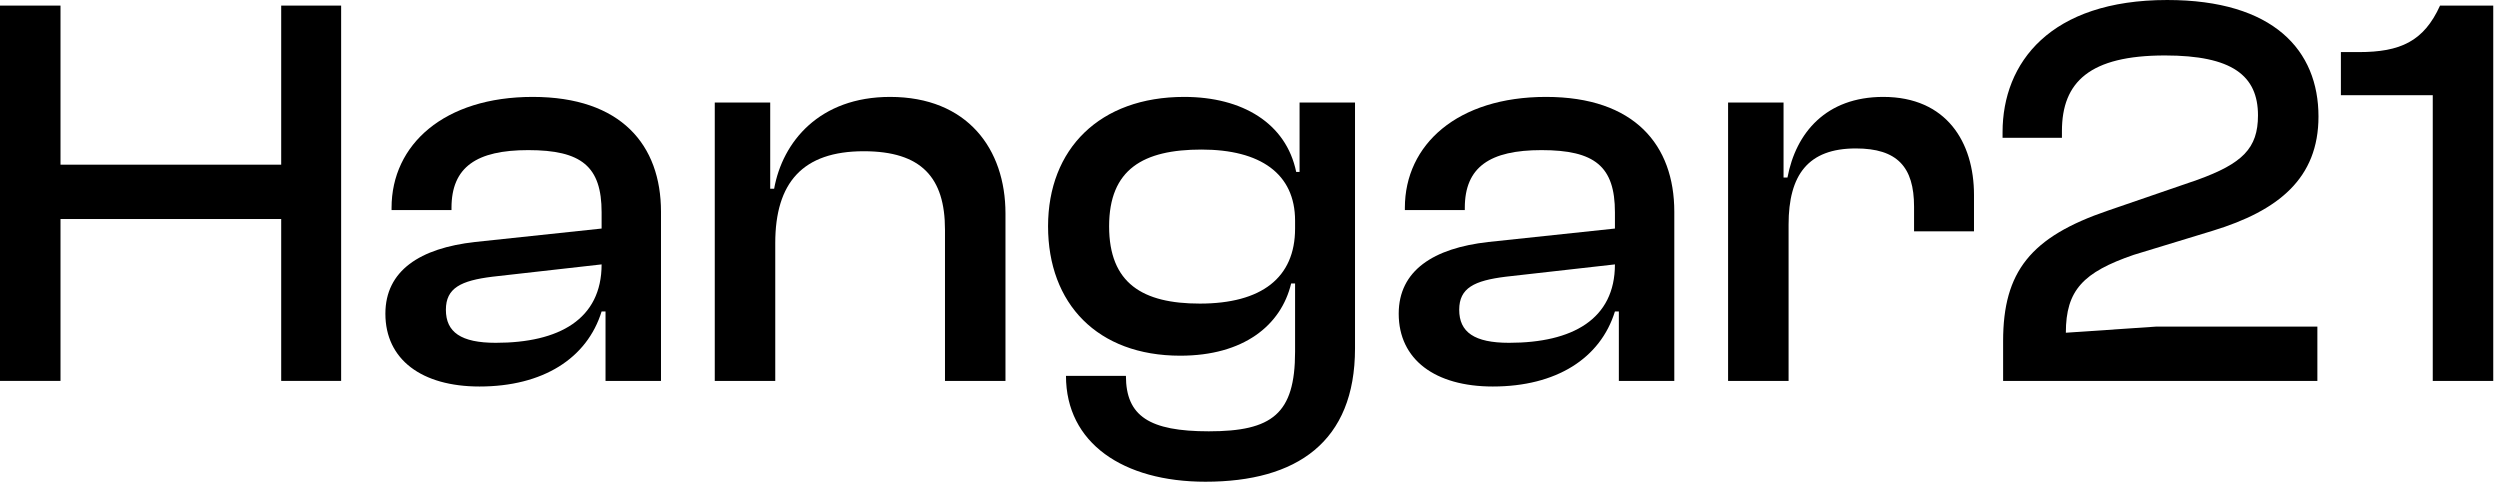
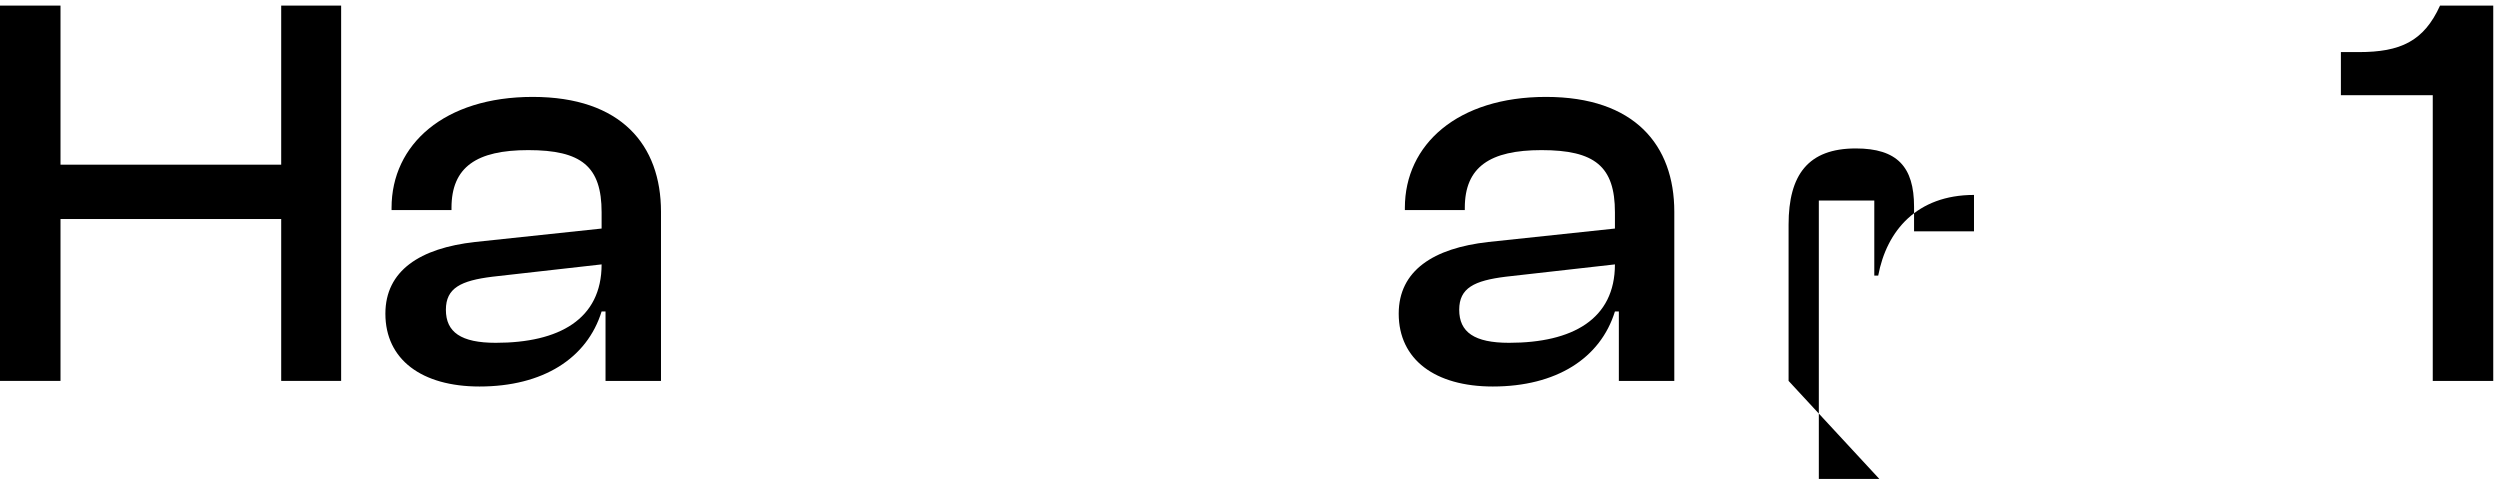
<svg xmlns="http://www.w3.org/2000/svg" width="100%" height="100%" viewBox="0 0 194 38" version="1.1" xml:space="preserve" style="fill-rule:evenodd;clip-rule:evenodd;stroke-linejoin:round;stroke-miterlimit:2;">
  <g>
    <path d="M4.695,29.558l-0,-12.562l17.126,-0l0,12.562l4.651,0l0,-29.124l-4.651,0l0,12.345l-17.126,0l-0,-12.345l-4.695,0l0,29.124l4.695,0Z" style="fill-rule:nonzero;" />
    <path d="M37.209,29.993c4.912,-0 8.346,-2.174 9.476,-5.825l0.304,-0l0,5.39l4.304,-0l-0,-13.127c-0,-5.173 -3.087,-8.911 -9.955,-8.911c-6.867,-0 -10.953,3.695 -10.953,8.606l-0,0.174l4.651,0l-0,-0.174c-0,-3.173 1.956,-4.477 5.955,-4.477c4.129,0 5.694,1.261 5.694,4.825l0,1.261l-9.824,1.043c-4.26,0.478 -6.955,2.217 -6.955,5.564c0,3.564 2.826,5.651 7.303,5.651Zm-2.608,-5.955c-0,-1.696 1.174,-2.261 3.608,-2.565l8.476,-0.956c0,4.26 -3.304,6.085 -8.215,6.085c-2.695,0 -3.869,-0.826 -3.869,-2.564Z" style="fill-rule:nonzero;" />
-     <path d="M60.16,29.558l0,-10.693c0,-4.695 2.13,-7.129 6.868,-7.129c4.477,0 6.303,2.043 6.303,6.086l-0,11.736l4.694,-0l0,-12.997c0,-4.999 -2.955,-9.041 -8.954,-9.041c-5.477,-0 -8.346,3.477 -8.998,7.128l-0.304,0l-0,-6.694l-4.303,0l-0,21.604l4.694,-0Z" style="fill-rule:nonzero;" />
-     <path d="M91.587,27.602c4.912,-0 7.825,-2.347 8.607,-5.607l0.304,-0l0,5.303c0,4.825 -1.782,6.172 -6.694,6.172c-4.607,0 -6.433,-1.174 -6.433,-4.303l-4.651,-0c0,5.216 4.434,8.215 10.824,8.215c7.085,0 11.605,-3.086 11.605,-10.345l0,-19.083l-4.303,0l0,5.39l-0.261,0c-0.782,-3.781 -4.173,-5.824 -8.693,-5.824c-6.564,-0 -10.563,4.042 -10.563,10.041c0,5.998 3.825,10.041 10.258,10.041Zm-5.52,-10.041c0,-4.434 2.652,-5.955 7.172,-5.955c4.564,-0 7.259,1.869 7.259,5.52l0,0.609c0,3.825 -2.608,5.824 -7.389,5.824c-4.434,0 -7.042,-1.564 -7.042,-5.998Z" style="fill-rule:nonzero;" />
    <path d="M115.843,29.993c4.912,-0 8.345,-2.174 9.476,-5.825l0.304,-0l-0,5.39l4.303,-0l0,-13.127c0,-5.173 -3.086,-8.911 -9.954,-8.911c-6.868,-0 -10.954,3.695 -10.954,8.606l0,0.174l4.651,0l0,-0.174c0,-3.173 1.956,-4.477 5.955,-4.477c4.13,0 5.695,1.261 5.695,4.825l-0,1.261l-9.824,1.043c-4.26,0.478 -6.955,2.217 -6.955,5.564c-0,3.564 2.825,5.651 7.303,5.651Zm-2.608,-5.955c-0,-1.696 1.173,-2.261 3.607,-2.565l8.477,-0.956c-0,4.26 -3.304,6.085 -8.216,6.085c-2.695,0 -3.868,-0.826 -3.868,-2.564Z" style="fill-rule:nonzero;" />
-     <path d="M138.794,29.558l-0,-12.128c-0,-3.868 1.521,-5.911 5.216,-5.911c3.217,-0 4.521,1.434 4.521,4.52l-0,1.913l4.651,0l-0,-2.825c-0,-4.086 -2.13,-7.607 -7.042,-7.607c-4.434,-0 -6.781,2.782 -7.433,6.259l-0.304,0l-0,-5.825l-4.304,0l0,21.604l4.695,0Z" style="fill-rule:nonzero;" />
-     <path d="M179.828,29.558l-0,-4.216l-12.476,-0l-7.042,0.478c0,-3.304 1.348,-4.695 5.26,-6.042l6.129,-1.869c5.129,-1.565 8.215,-4.086 8.215,-8.868c0,-5.129 -3.477,-9.041 -11.736,-9.041c-9.085,-0 -12.779,4.868 -12.779,10.258l-0,0.435l4.607,-0l0,-0.522c0,-3.825 2.174,-5.868 7.998,-5.868c5.216,0 7.216,1.565 7.216,4.651c-0,2.565 -1.217,3.738 -4.695,4.999l-6.955,2.391c-5.998,2.043 -8.128,4.738 -8.128,10.128l-0,3.086l24.386,0Z" style="fill-rule:nonzero;" />
+     <path d="M138.794,29.558l-0,-12.128c-0,-3.868 1.521,-5.911 5.216,-5.911c3.217,-0 4.521,1.434 4.521,4.52l-0,1.913l4.651,0l-0,-2.825c-4.434,-0 -6.781,2.782 -7.433,6.259l-0.304,0l-0,-5.825l-4.304,0l0,21.604l4.695,0Z" style="fill-rule:nonzero;" />
    <path d="M193.476,29.558l0,-29.124l-4.129,0c-1.261,2.782 -3.086,3.608 -6.303,3.608l-1.391,0l0,3.347l7.129,0l-0,22.169l4.694,0Z" style="fill-rule:nonzero;" />
  </g>
</svg>